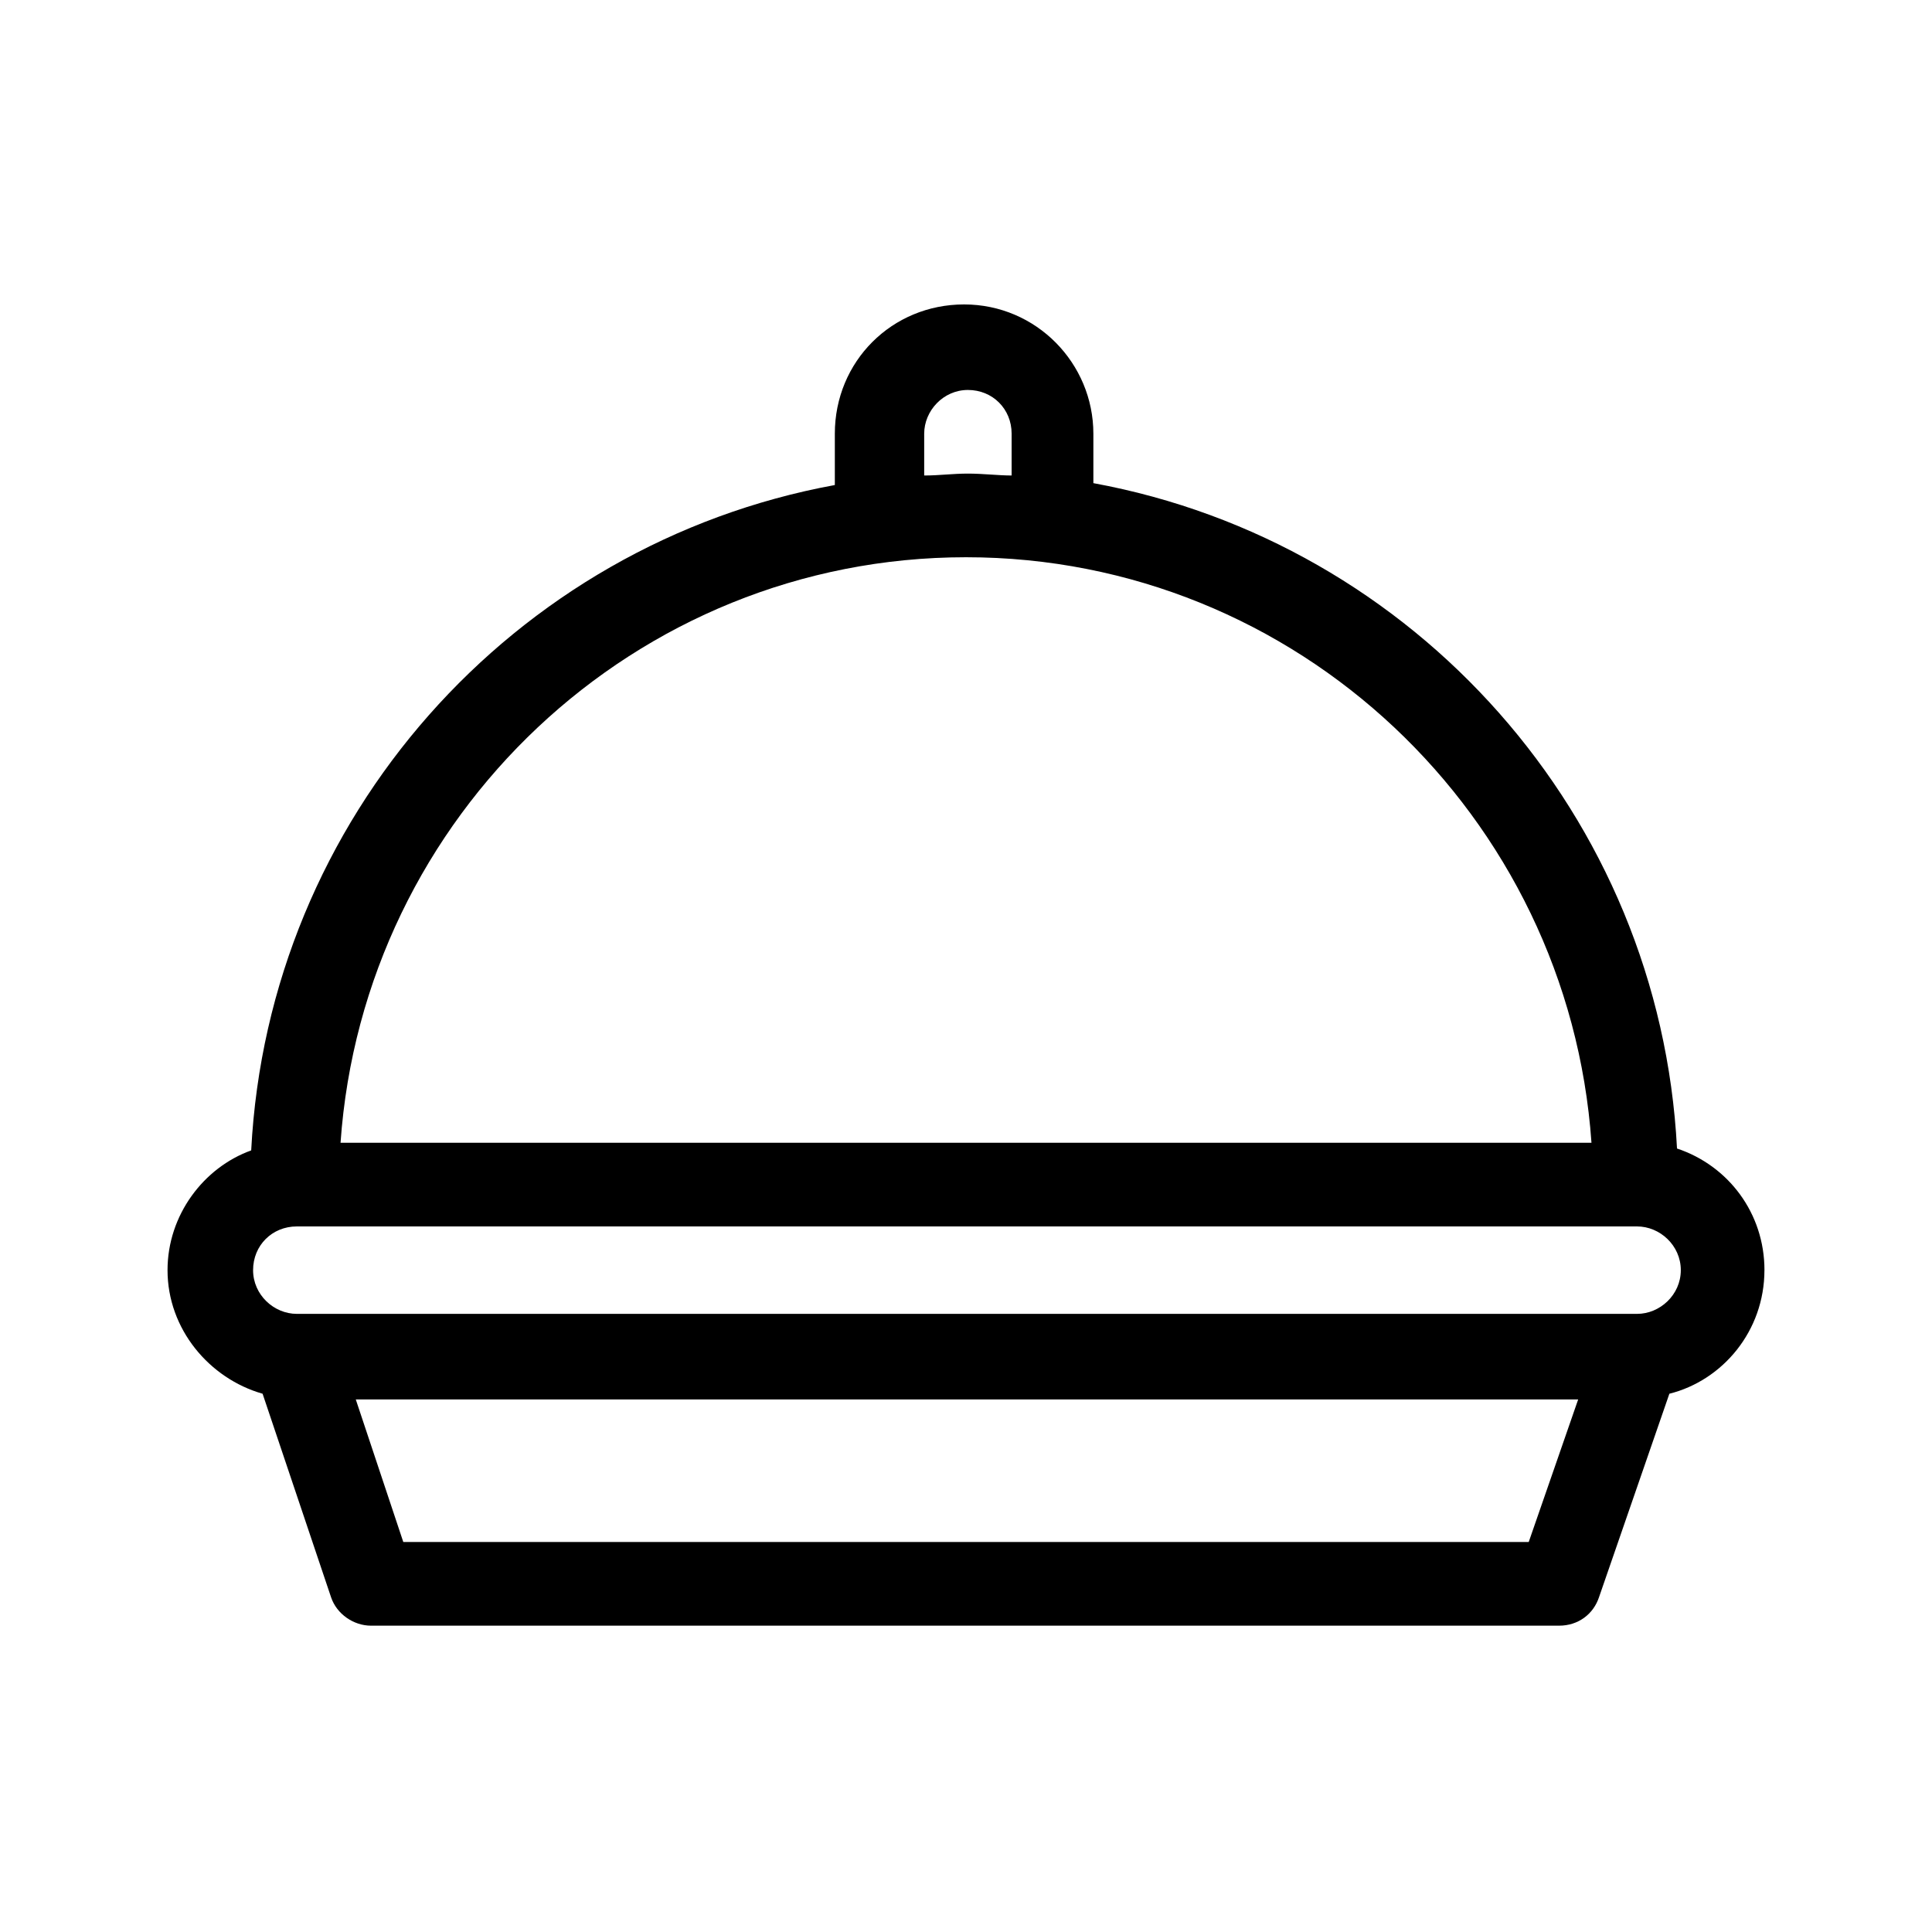
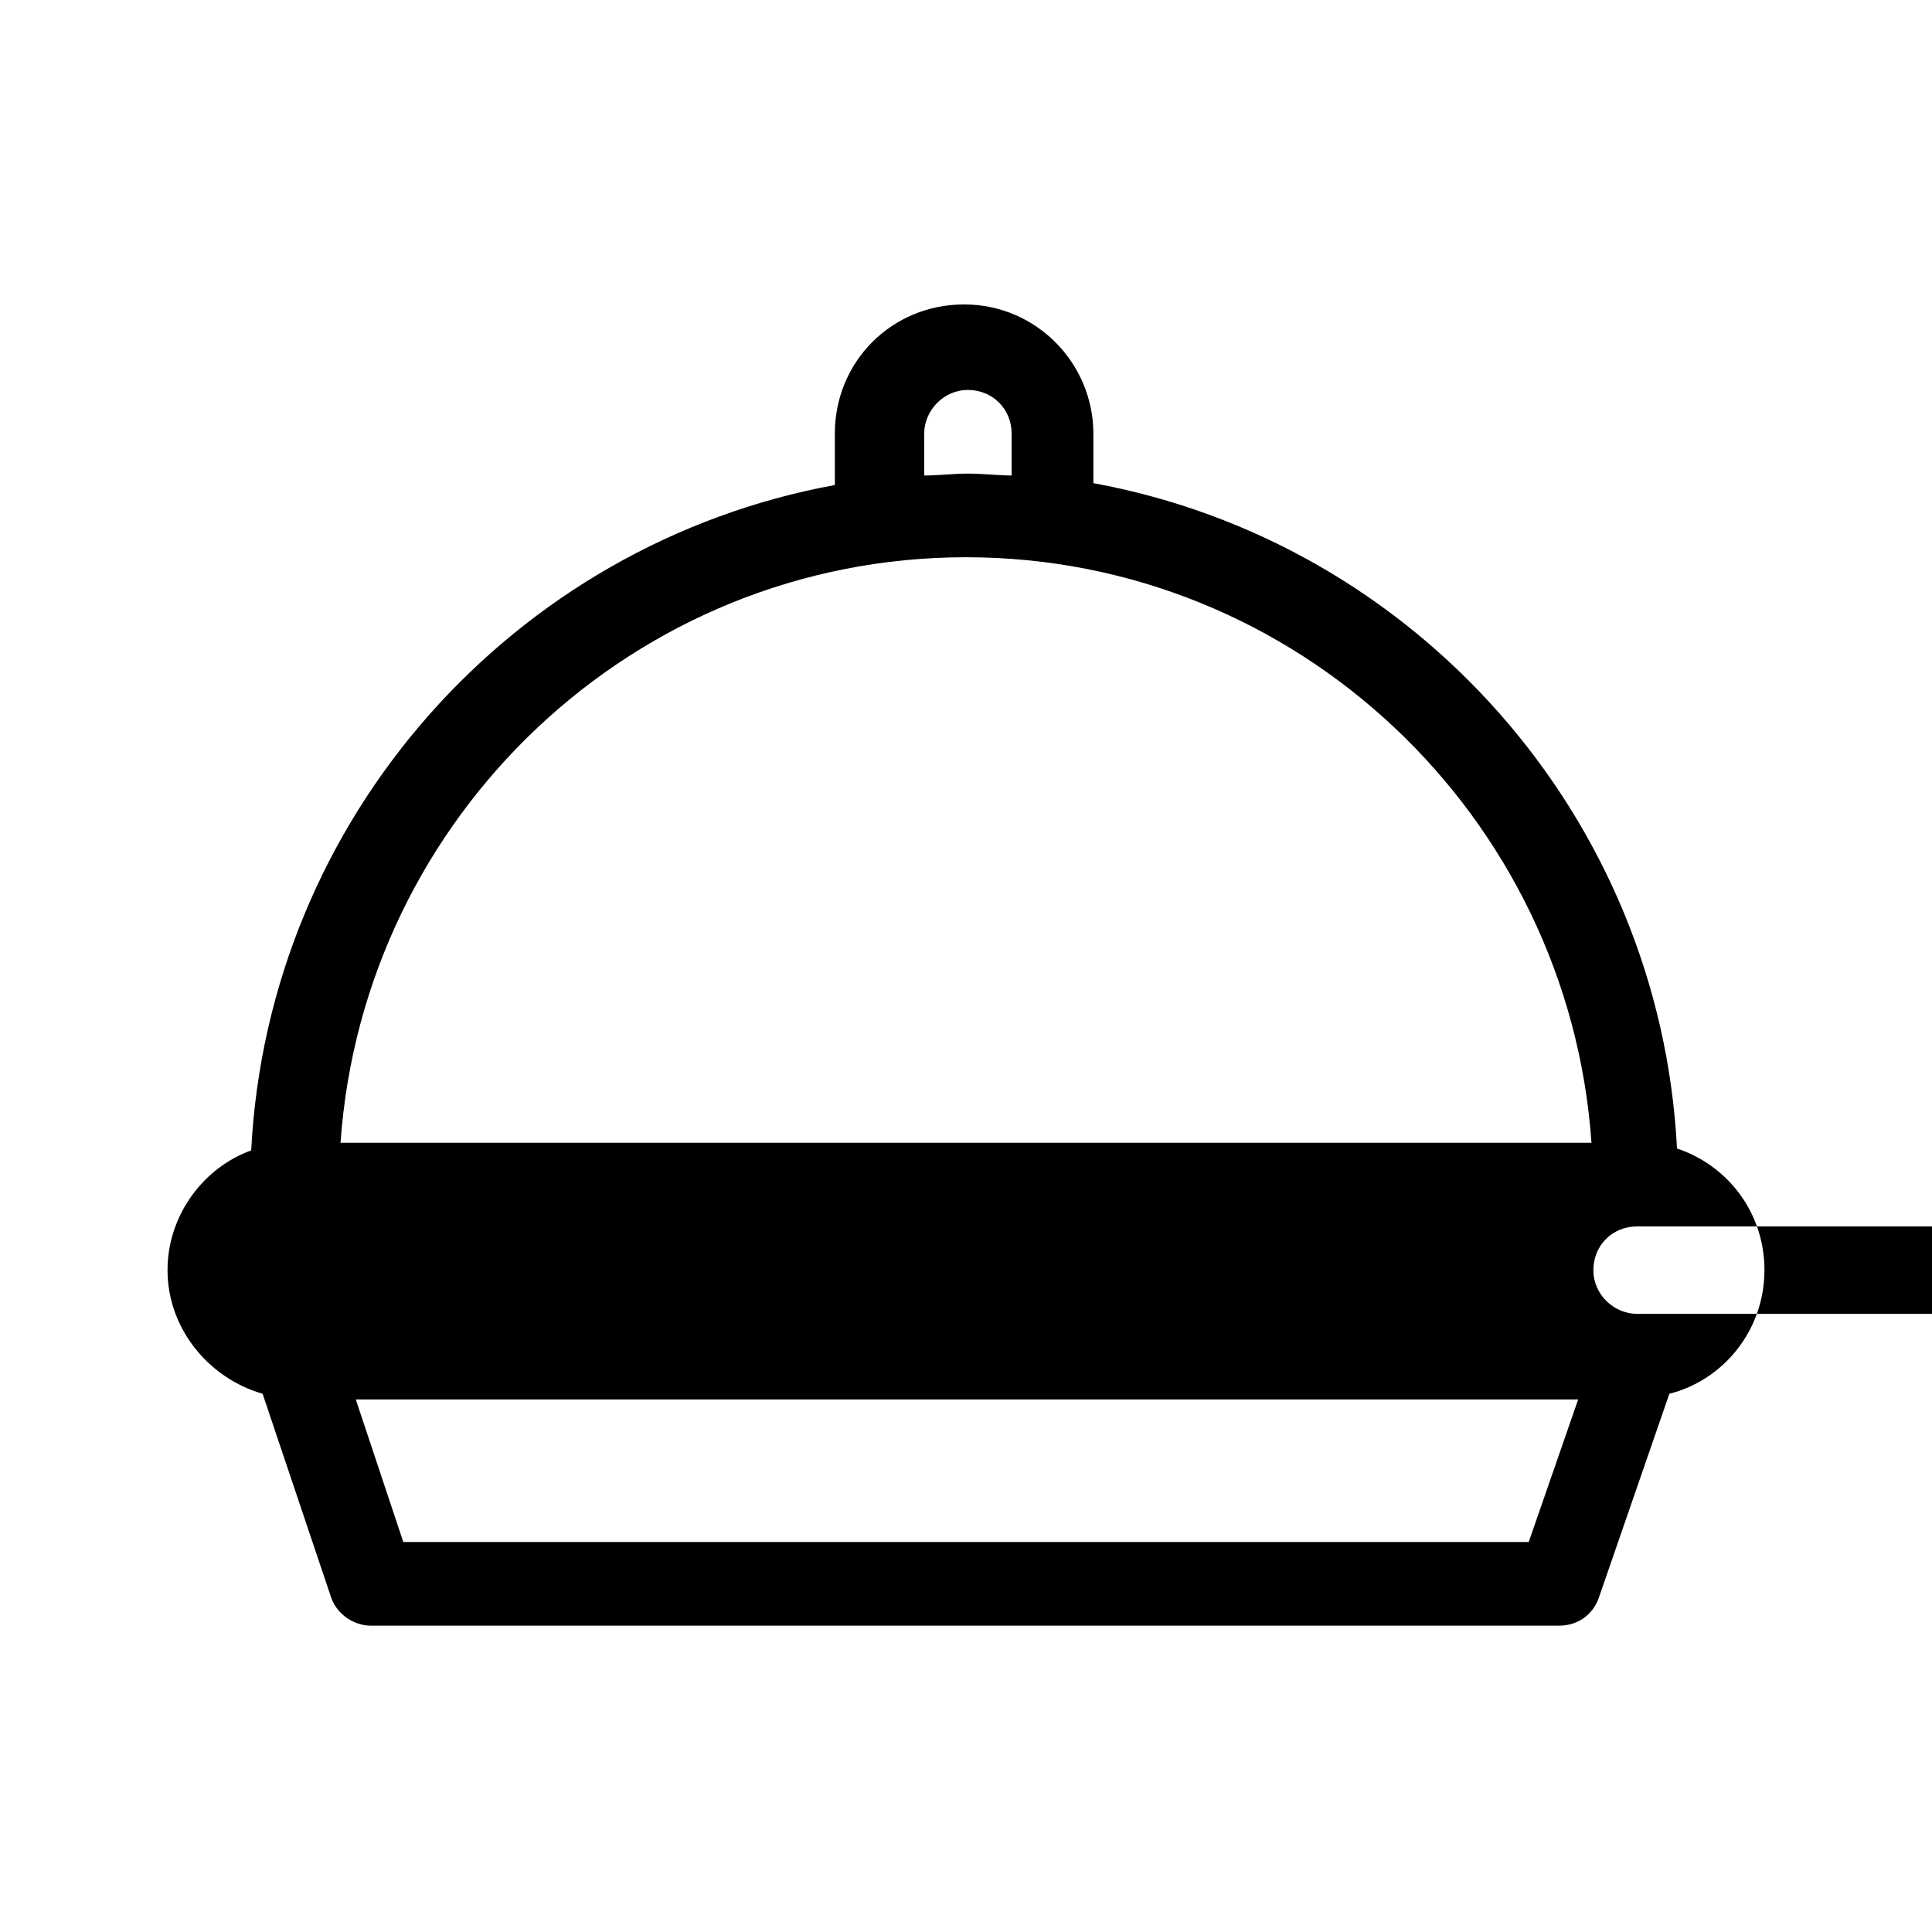
<svg xmlns="http://www.w3.org/2000/svg" fill="#000000" width="800px" height="800px" version="1.1" viewBox="144 144 512 512">
-   <path d="m611.6 480.61c0-15.113-9.574-27.711-23.176-32.242-4.535-88.168-69.527-160.71-154.67-176.33v-13.102c0-18.641-15.113-34.258-34.258-34.258-19.145 0-34.258 15.113-34.258 34.258v13.602c-85.145 15.617-150.14 88.168-154.67 176.33-12.598 4.535-22.172 17.129-22.172 31.742 0 15.617 11.082 28.719 25.191 32.746l18.137 53.906c1.512 4.535 6.047 7.559 10.578 7.559h314.88c5.039 0 9.07-3.023 10.578-7.559l18.641-53.906c14.109-3.527 25.191-16.625 25.191-32.746zm-222.68-221.68c0-6.047 5.039-11.586 11.586-11.586 6.551 0 11.586 5.039 11.586 11.586v11.082c-3.527 0-7.559-0.504-11.586-0.504-4.031 0-7.559 0.504-11.586 0.504zm11.086 32.746c87.664 0 159.71 68.52 165.75 155.17h-331.51c6.043-86.652 78.09-155.17 165.75-155.17zm149.12 260.97h-298.25l-12.594-37.785h323.95zm28.719-60.457h-355.19c-6.047 0-11.586-5.039-11.586-11.586 0-6.551 5.039-11.586 11.586-11.586h355.19c6.047 0 11.586 5.039 11.586 11.586s-5.539 11.586-11.586 11.586z" />
+   <path d="m611.6 480.61c0-15.113-9.574-27.711-23.176-32.242-4.535-88.168-69.527-160.71-154.67-176.33v-13.102c0-18.641-15.113-34.258-34.258-34.258-19.145 0-34.258 15.113-34.258 34.258v13.602c-85.145 15.617-150.14 88.168-154.67 176.33-12.598 4.535-22.172 17.129-22.172 31.742 0 15.617 11.082 28.719 25.191 32.746l18.137 53.906c1.512 4.535 6.047 7.559 10.578 7.559h314.88c5.039 0 9.07-3.023 10.578-7.559l18.641-53.906c14.109-3.527 25.191-16.625 25.191-32.746zm-222.68-221.68c0-6.047 5.039-11.586 11.586-11.586 6.551 0 11.586 5.039 11.586 11.586v11.082c-3.527 0-7.559-0.504-11.586-0.504-4.031 0-7.559 0.504-11.586 0.504zm11.086 32.746c87.664 0 159.71 68.52 165.75 155.17h-331.51c6.043-86.652 78.09-155.17 165.75-155.17zm149.12 260.97h-298.25l-12.594-37.785h323.95zm28.719-60.457c-6.047 0-11.586-5.039-11.586-11.586 0-6.551 5.039-11.586 11.586-11.586h355.19c6.047 0 11.586 5.039 11.586 11.586s-5.539 11.586-11.586 11.586z" />
</svg>